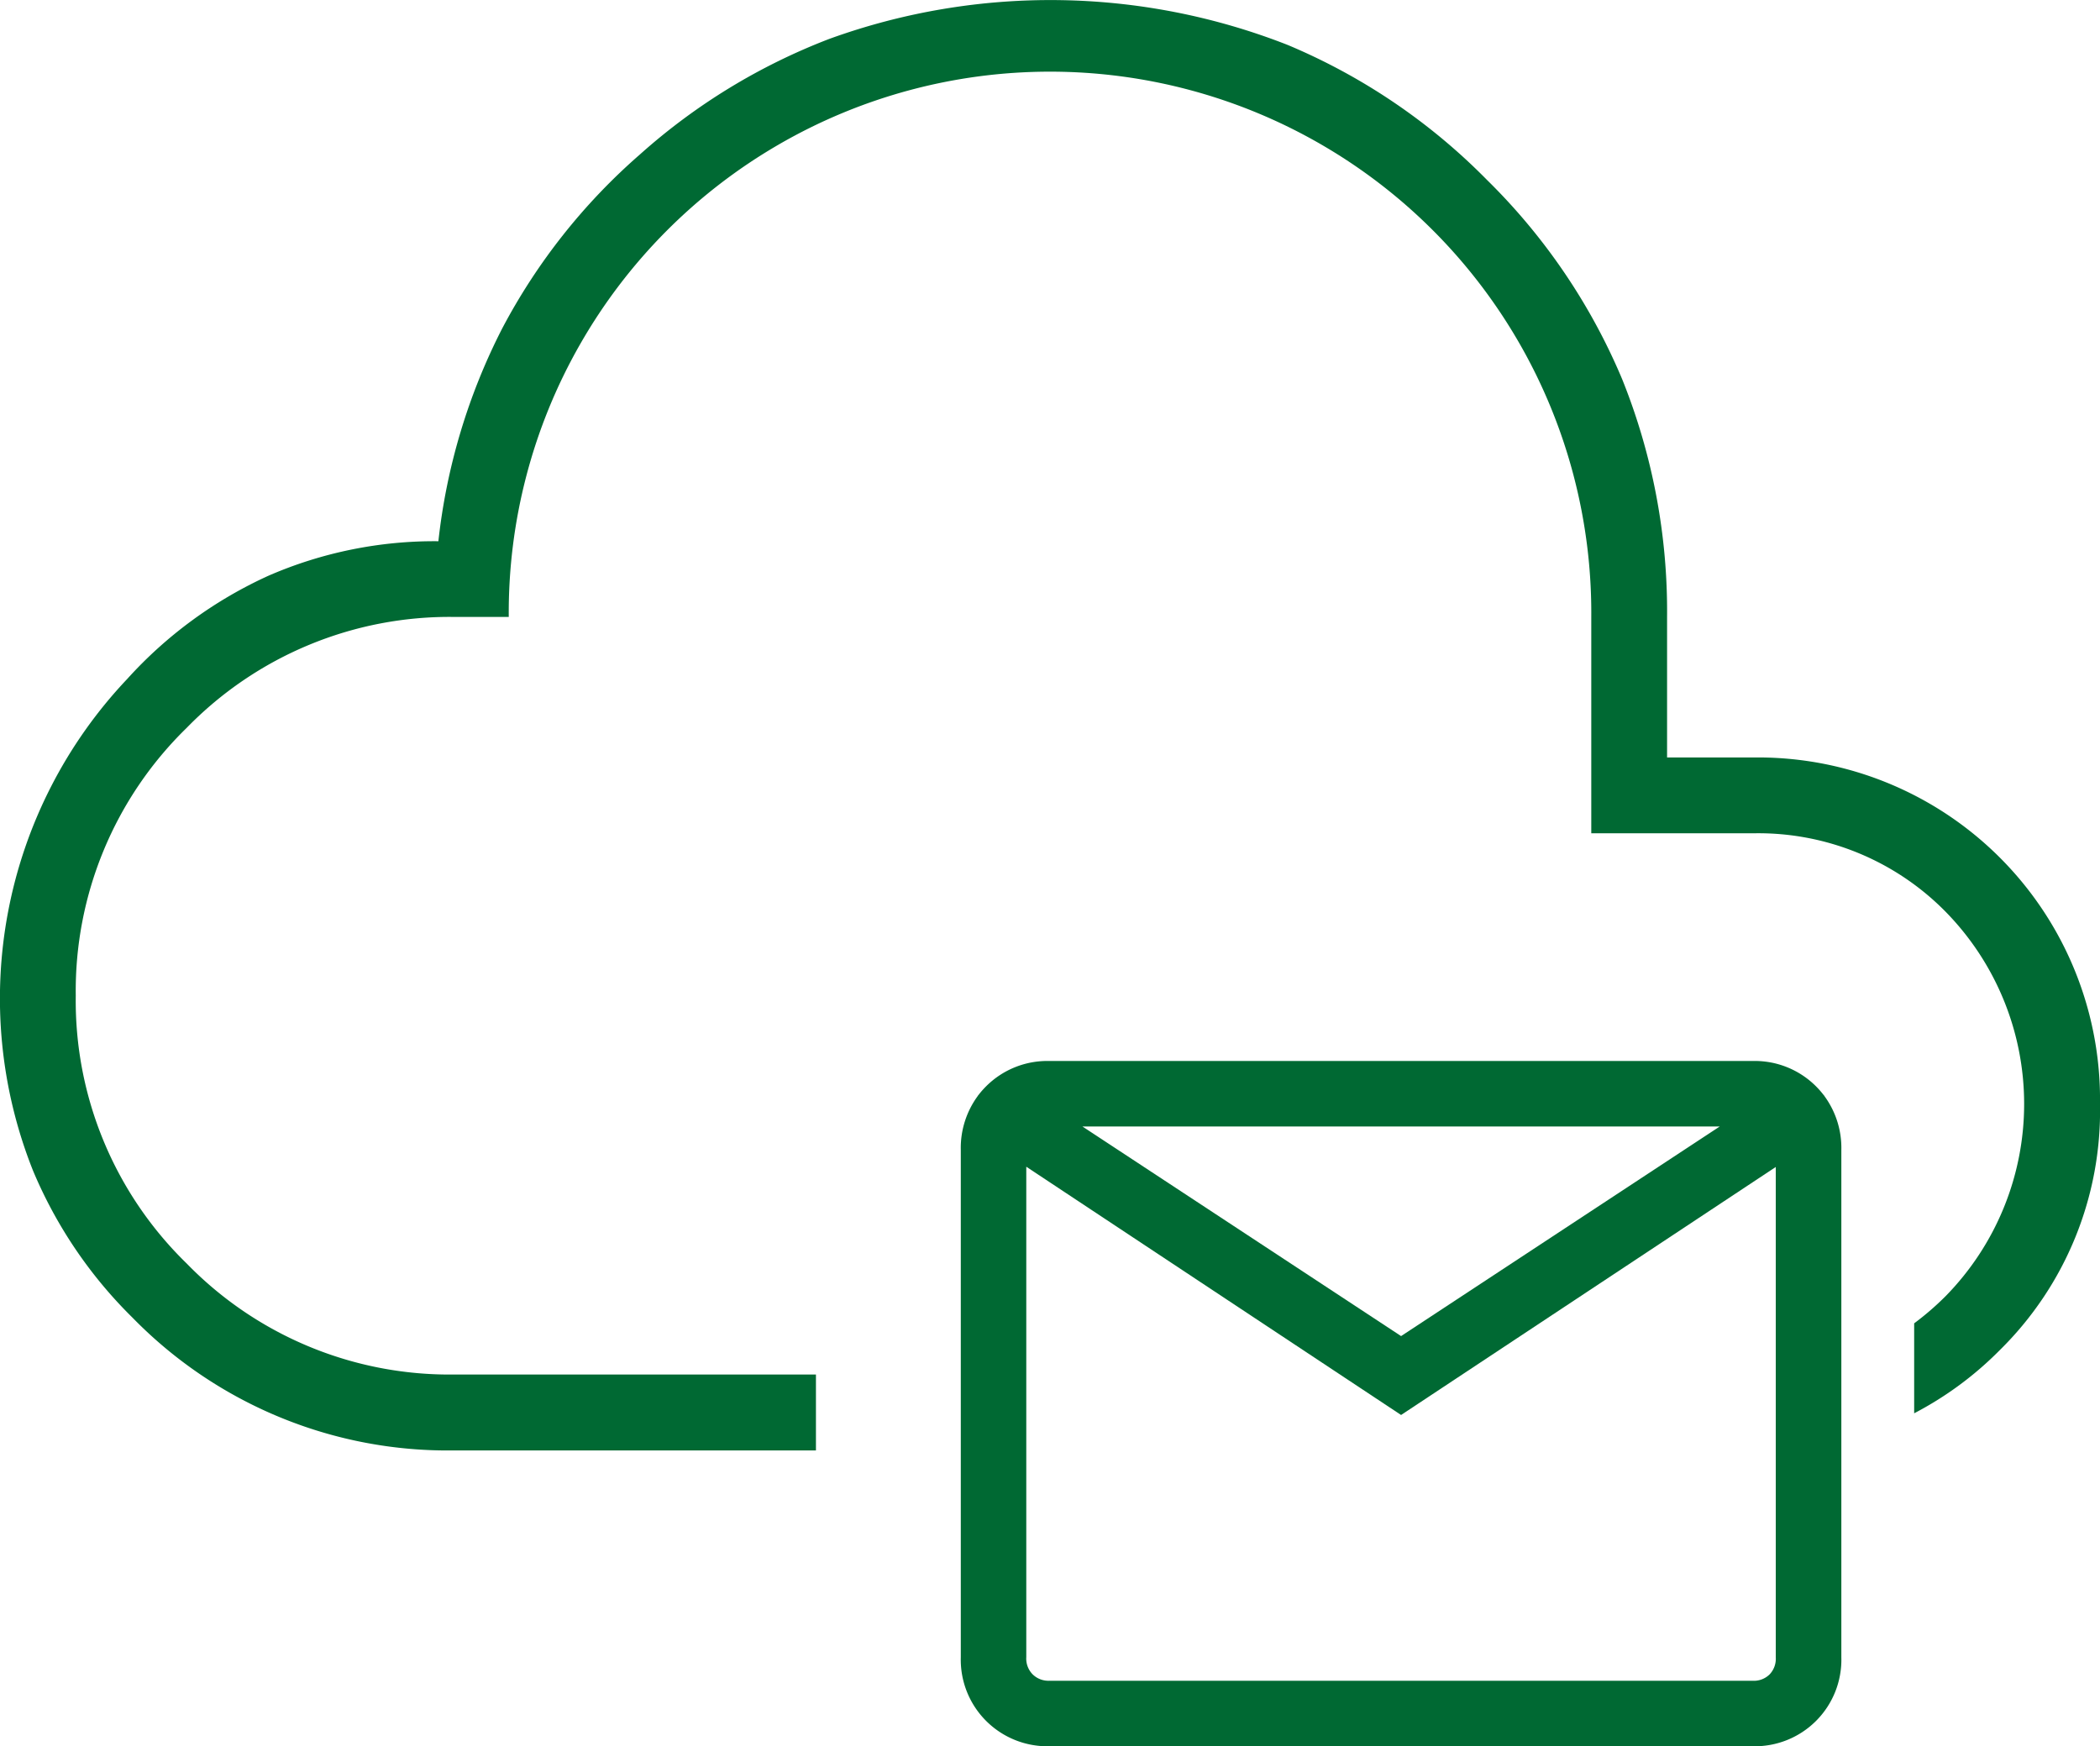
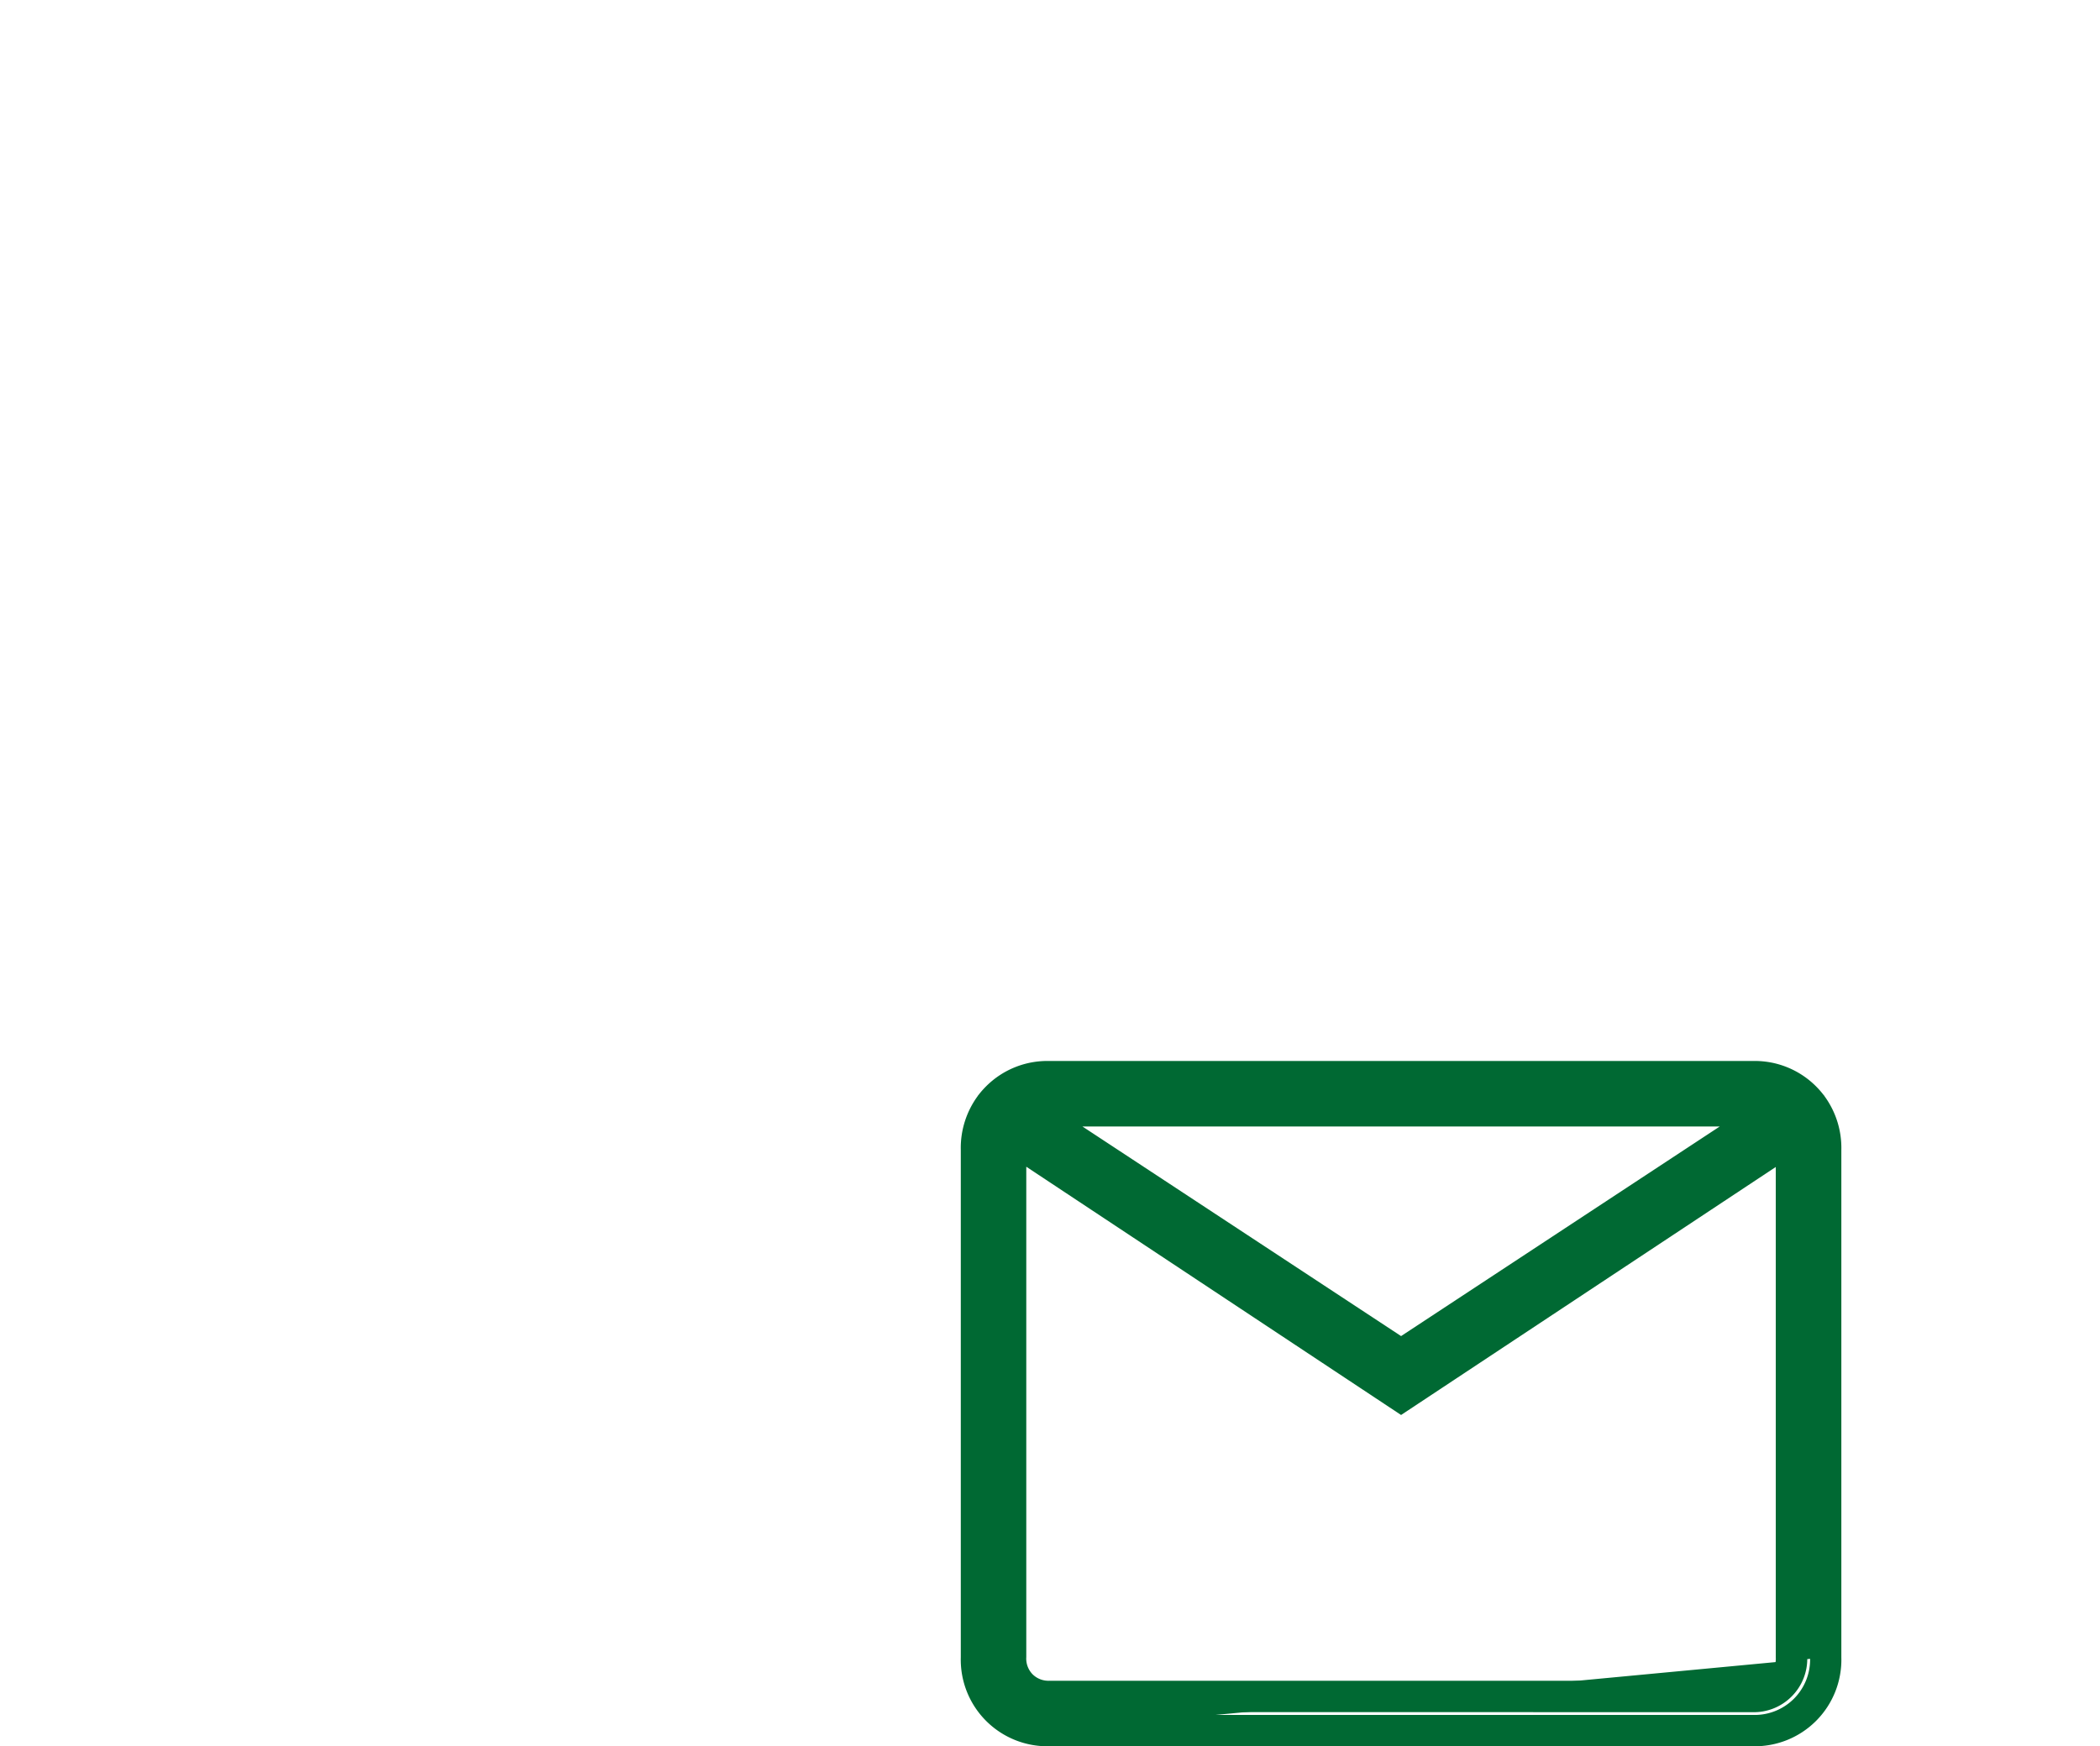
<svg xmlns="http://www.w3.org/2000/svg" width="67.022" height="55.742" viewBox="0 0 67.022 55.742">
  <g transform="translate(-188.486 -1591.469)">
-     <path d="M26.041,46.3H14.509A14.054,14.054,0,0,1,4.231,42.064a14.389,14.389,0,0,1-3.174-4.687,14.835,14.835,0,0,1,3-15.7,13.73,13.73,0,0,1,4.514-3.3,13.28,13.28,0,0,1,5.42-1.1,19.564,19.564,0,0,1,2.041-6.8,19.3,19.3,0,0,1,4.394-5.549,19.549,19.549,0,0,1,6.057-3.692,20.716,20.716,0,0,1,14.617.2,19.5,19.5,0,0,1,6.36,4.31A19.511,19.511,0,0,1,51.77,12.1a19.836,19.836,0,0,1,1.435,7.59v4.49h2.765A10.916,10.916,0,0,1,67.022,35.241a10.72,10.72,0,0,1-3.2,7.859,10.961,10.961,0,0,1-2.731,2.015V42.243a9.023,9.023,0,0,0,1.007-.871,8.763,8.763,0,0,0,0-12.264A8.381,8.381,0,0,0,55.969,26.6H50.786V19.694a17.275,17.275,0,1,0-34.549,0H14.509A11.7,11.7,0,0,0,5.96,23.233a11.717,11.717,0,0,0-3.542,8.552A11.7,11.7,0,0,0,5.96,40.335a11.7,11.7,0,0,0,8.549,3.542H26.041v2.417Z" transform="translate(188.486 1591.469)" fill="#006933" />
    <g transform="translate(219.65 1625.838)">
-       <path d="M134.337-727.126a2.27,2.27,0,0,1-1.675-.662,2.27,2.27,0,0,1-.662-1.675v-16.2a2.269,2.269,0,0,1,.662-1.674,2.269,2.269,0,0,1,1.675-.662h22.432a2.27,2.27,0,0,1,1.675.662,2.269,2.269,0,0,1,.662,1.674v16.2a2.27,2.27,0,0,1-.662,1.675,2.27,2.27,0,0,1-1.675.662ZM145.552-737.8l-12.462-8.256v16.59a1.213,1.213,0,0,0,.351.9,1.213,1.213,0,0,0,.9.351h22.432a1.213,1.213,0,0,0,.9-.351,1.213,1.213,0,0,0,.35-.9v-16.59Zm0-1.324,11.839-7.789H133.714Zm-12.462-6.932v16.59a1.213,1.213,0,0,0,.351.9,1.213,1.213,0,0,0,.9.351H133.09Z" transform="translate(-132 748)" fill="#006933" />
+       <path d="M134.337-727.126a2.27,2.27,0,0,1-1.675-.662,2.27,2.27,0,0,1-.662-1.675v-16.2a2.269,2.269,0,0,1,.662-1.674,2.269,2.269,0,0,1,1.675-.662h22.432a2.27,2.27,0,0,1,1.675.662,2.269,2.269,0,0,1,.662,1.674v16.2ZM145.552-737.8l-12.462-8.256v16.59a1.213,1.213,0,0,0,.351.9,1.213,1.213,0,0,0,.9.351h22.432a1.213,1.213,0,0,0,.9-.351,1.213,1.213,0,0,0,.35-.9v-16.59Zm0-1.324,11.839-7.789H133.714Zm-12.462-6.932v16.59a1.213,1.213,0,0,0,.351.9,1.213,1.213,0,0,0,.9.351H133.09Z" transform="translate(-132 748)" fill="#006933" />
      <path d="M156.768-726.626H134.337a2.763,2.763,0,0,1-2.028-.808,2.763,2.763,0,0,1-.809-2.028v-16.2a2.8,2.8,0,0,1,.555-1.739l-.012-.008h.017a2.835,2.835,0,0,1,.247-.282,2.762,2.762,0,0,1,2.028-.809h22.432a2.762,2.762,0,0,1,2.028.809,2.829,2.829,0,0,1,.247.282h.017l-.011.008a2.8,2.8,0,0,1,.555,1.739v16.2a2.763,2.763,0,0,1-.808,2.028A2.763,2.763,0,0,1,156.768-726.626Zm-23.06-1.09a2.069,2.069,0,0,0,.628.09h22.432a1.773,1.773,0,0,0,1.321-.516,1.773,1.773,0,0,0,.516-1.321v-16.2a2.068,2.068,0,0,0-.09-.628v16.829a1.7,1.7,0,0,1-.5,1.249,1.7,1.7,0,0,1-1.249.5Zm.628-1h22.432a.717.717,0,0,0,.542-.2.717.717,0,0,0,.2-.542v-15.659L145.552-737.2l-11.962-7.925v15.659a.717.717,0,0,0,.2.542A.717.717,0,0,0,134.337-728.717Zm-1.746-17.575a2.068,2.068,0,0,0-.09.628v16.2a2.068,2.068,0,0,0,.09.628Zm1-.03,11.962,7.925,12.694-8.41-.035-.044-12.659,8.328-11.962-7.87Zm1.793-.088,10.169,6.69,10.169-6.69Zm-1.675-1H157.4a2.068,2.068,0,0,0-.628-.09H134.337A2.068,2.068,0,0,0,133.709-747.41Z" transform="translate(-132 748)" fill="#006933" />
    </g>
  </g>
</svg>